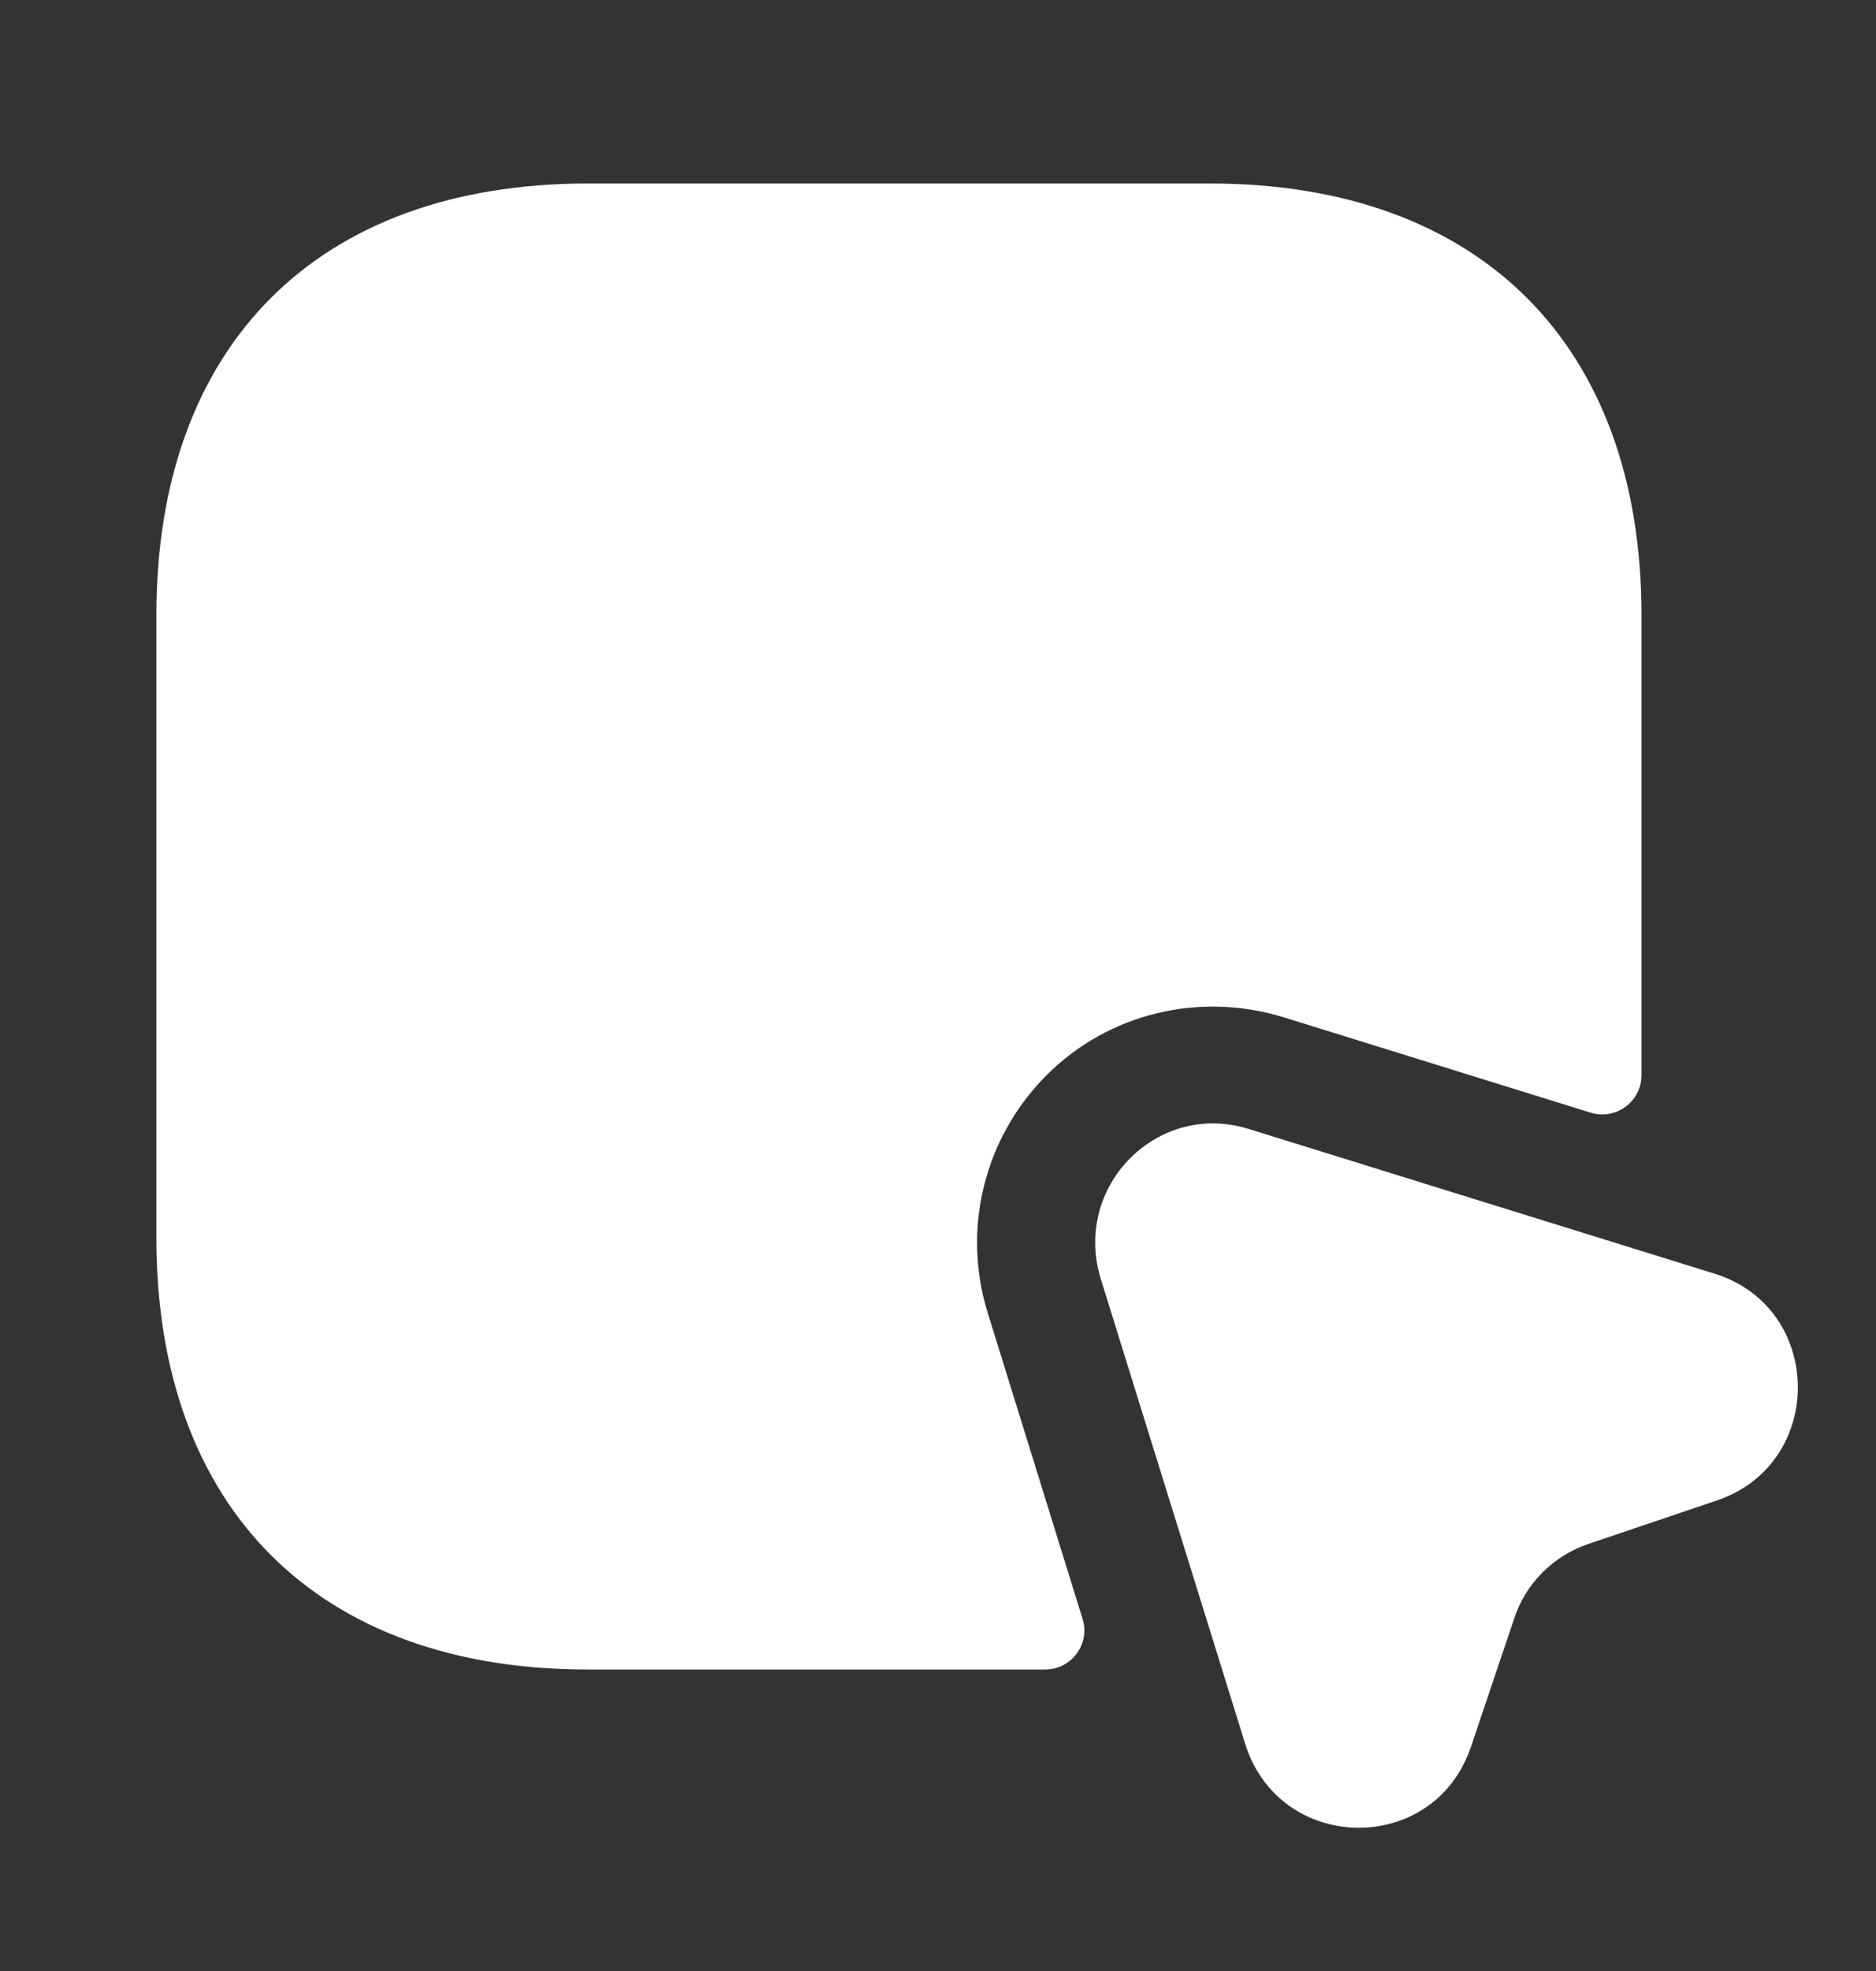
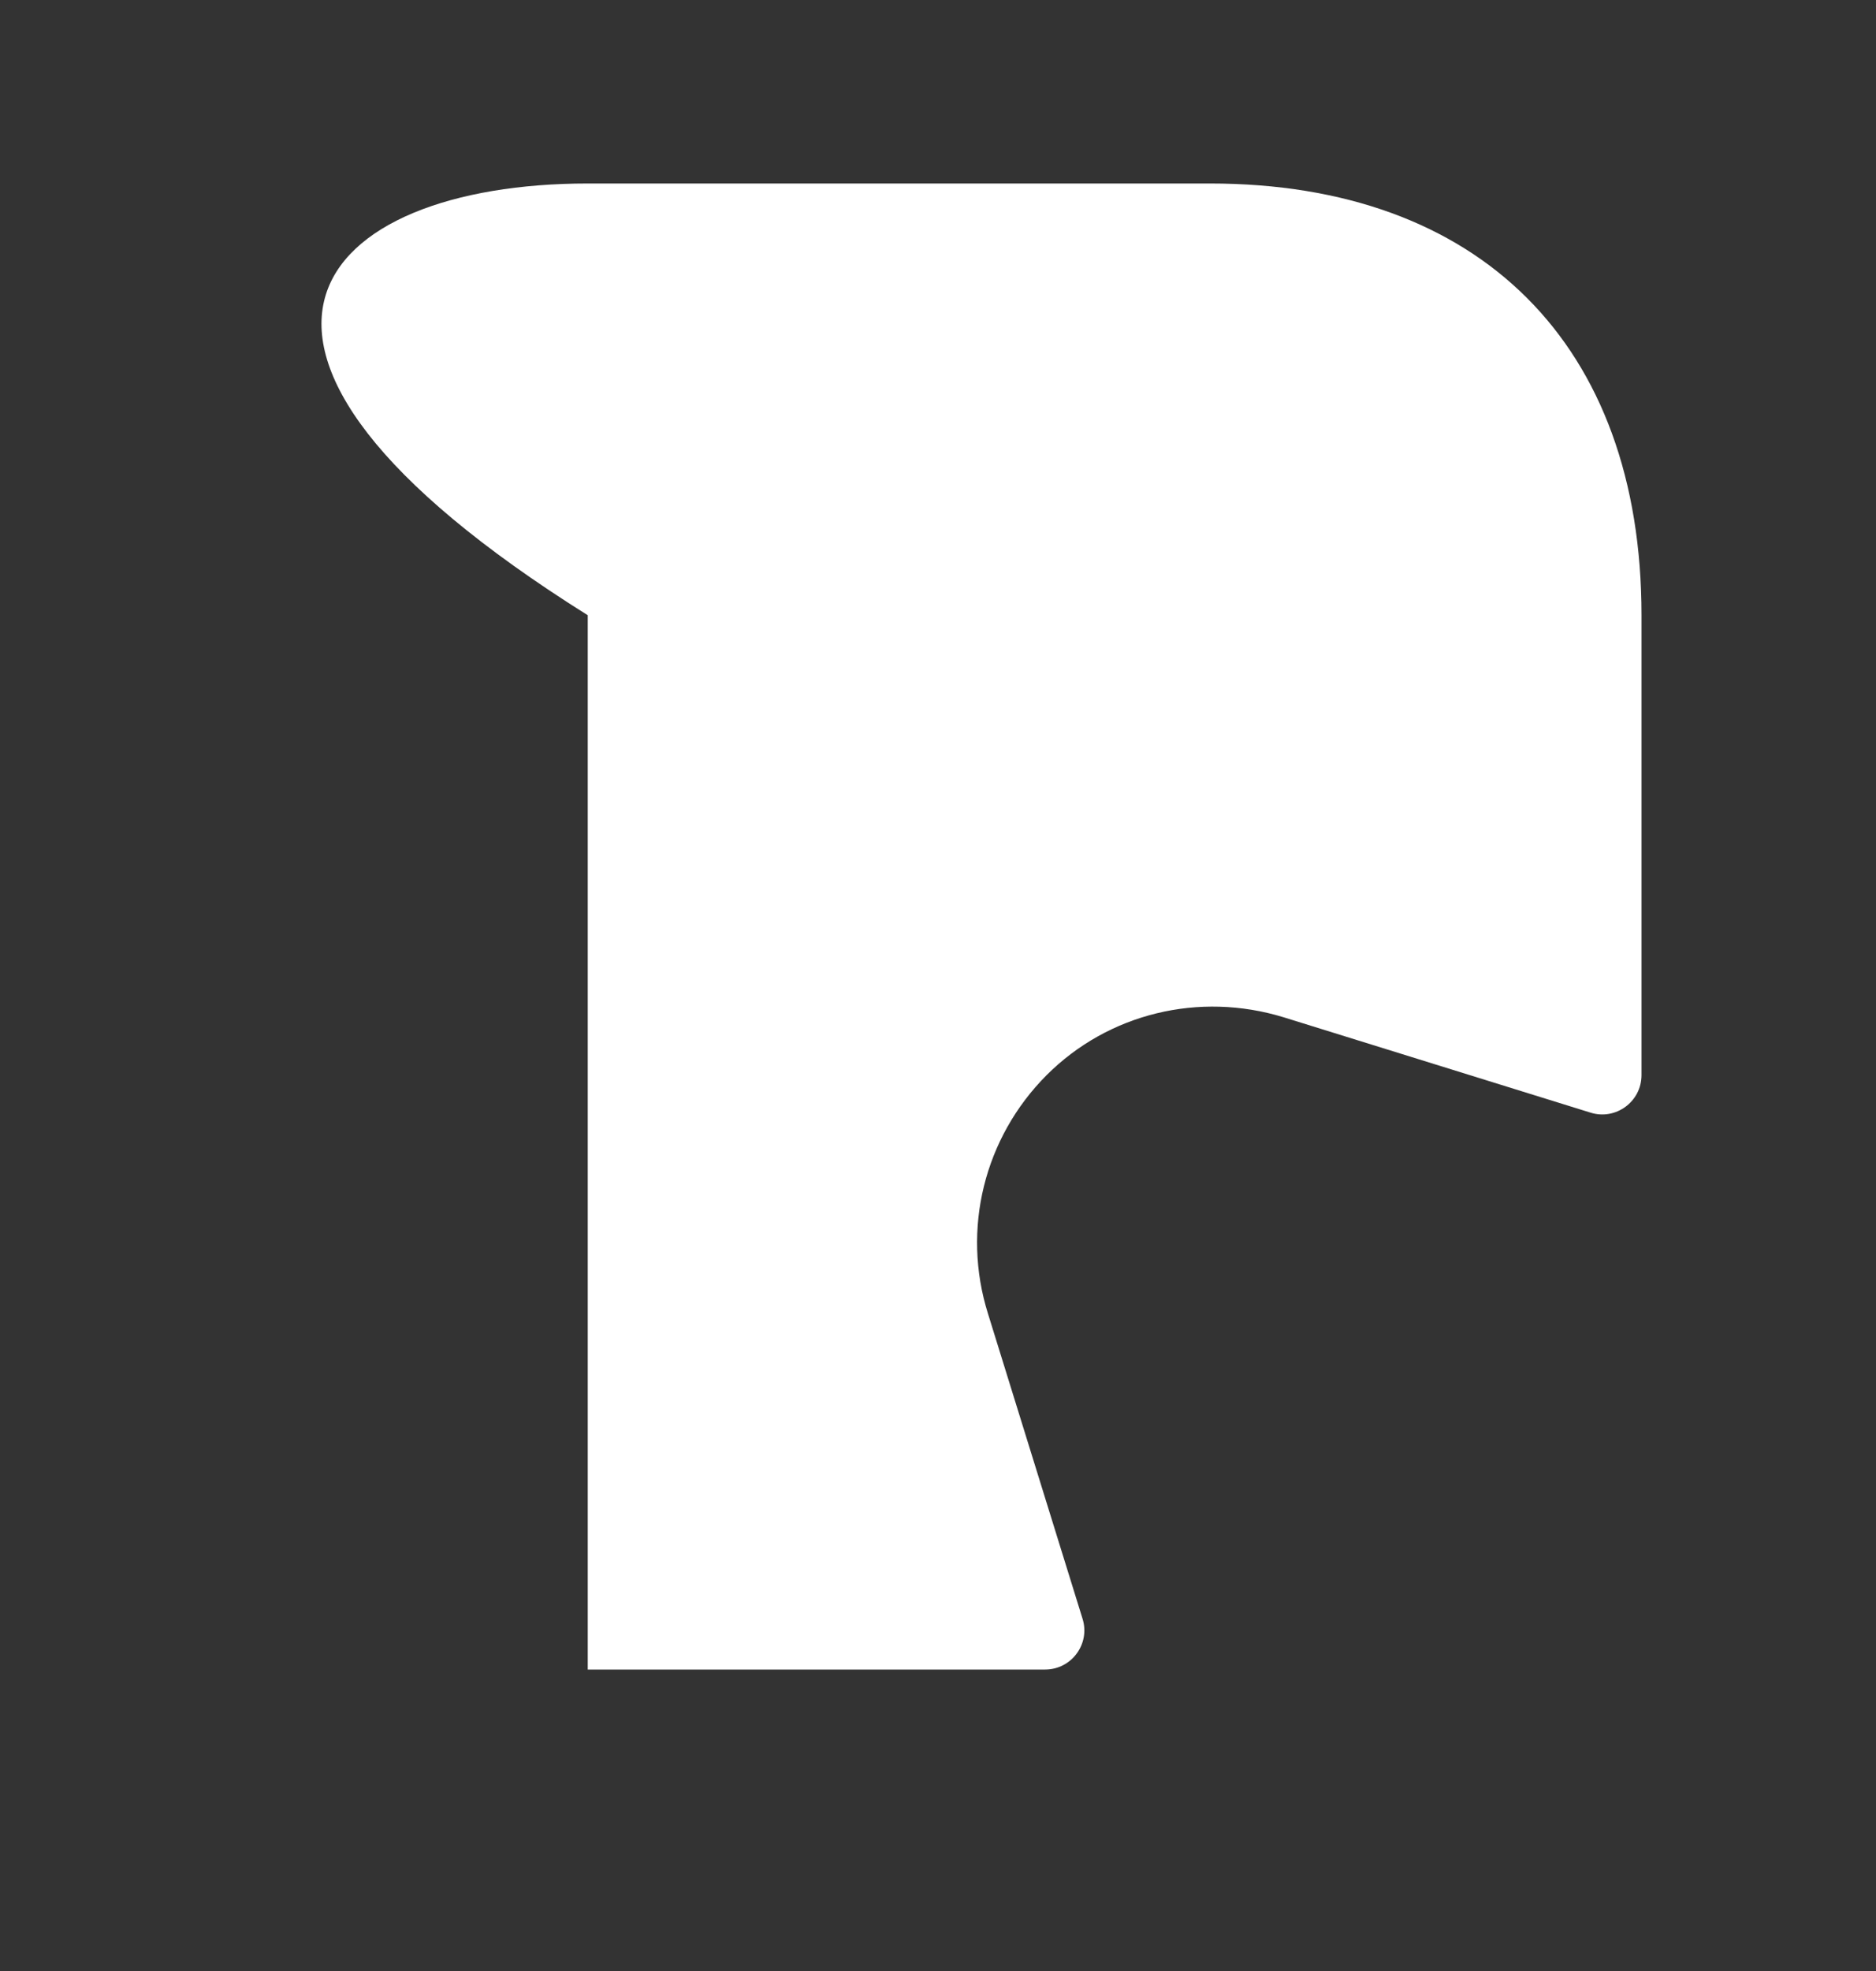
<svg xmlns="http://www.w3.org/2000/svg" width="20" height="21" viewBox="0 0 20 21" fill="none">
  <rect x="0" y="0" width="20" height="21" fill="#333333" stroke="none" />
-   <path d="M17.5 6.555V11.455C17.5 11.738 17.225 11.938 16.958 11.855L13.683 10.838C12.783 10.563 11.816 10.797 11.158 11.455C10.492 12.122 10.25 13.097 10.533 13.997L11.541 17.247C11.625 17.513 11.425 17.788 11.142 17.788H6.266C3.392 17.788 1.667 16.072 1.667 13.188V6.555C1.667 3.672 3.392 1.955 6.266 1.955H12.9C15.775 1.955 17.5 3.672 17.5 6.555Z" fill="white" />
-   <path d="M18.3 15.988L16.942 16.447C16.567 16.572 16.267 16.863 16.142 17.247L15.684 18.605C15.292 19.78 13.642 19.755 13.275 18.58L11.734 13.622C11.434 12.638 12.342 11.722 13.317 12.03L18.284 13.572C19.45 13.938 19.467 15.597 18.3 15.988Z" fill="white" />
+   <path d="M17.5 6.555V11.455C17.5 11.738 17.225 11.938 16.958 11.855L13.683 10.838C12.783 10.563 11.816 10.797 11.158 11.455C10.492 12.122 10.25 13.097 10.533 13.997L11.541 17.247C11.625 17.513 11.425 17.788 11.142 17.788H6.266V6.555C1.667 3.672 3.392 1.955 6.266 1.955H12.9C15.775 1.955 17.5 3.672 17.5 6.555Z" fill="white" />
</svg>